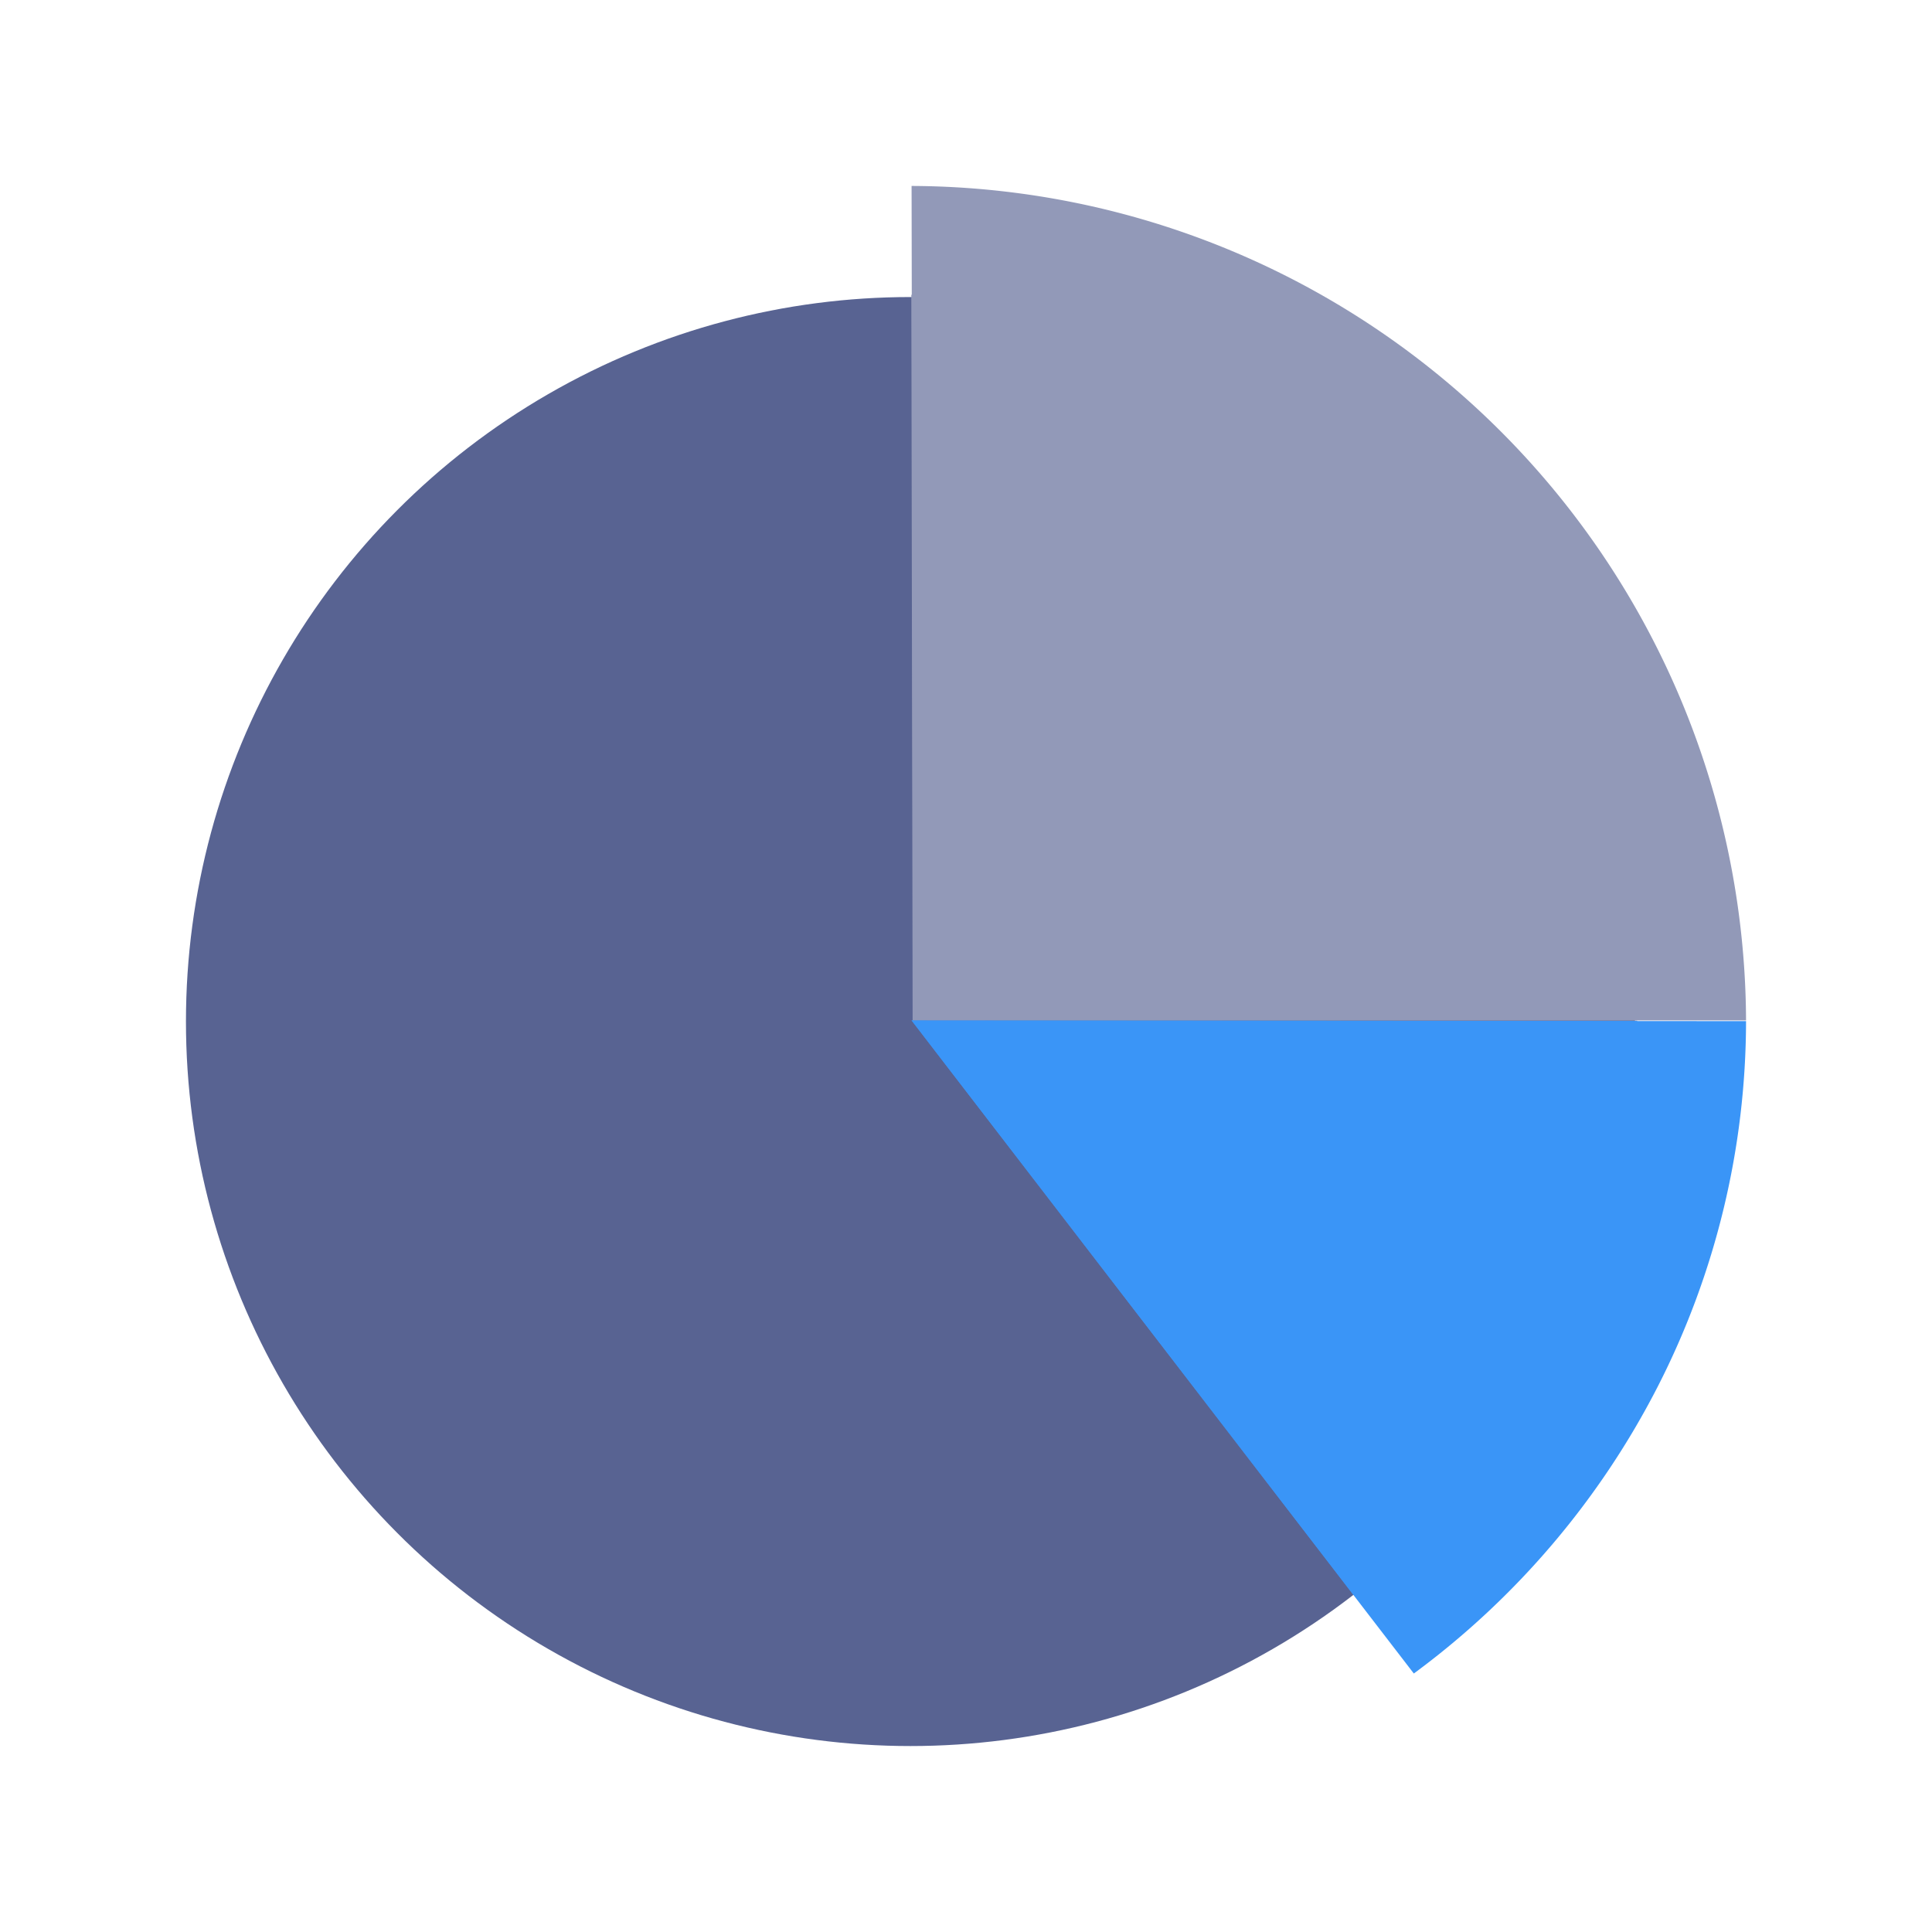
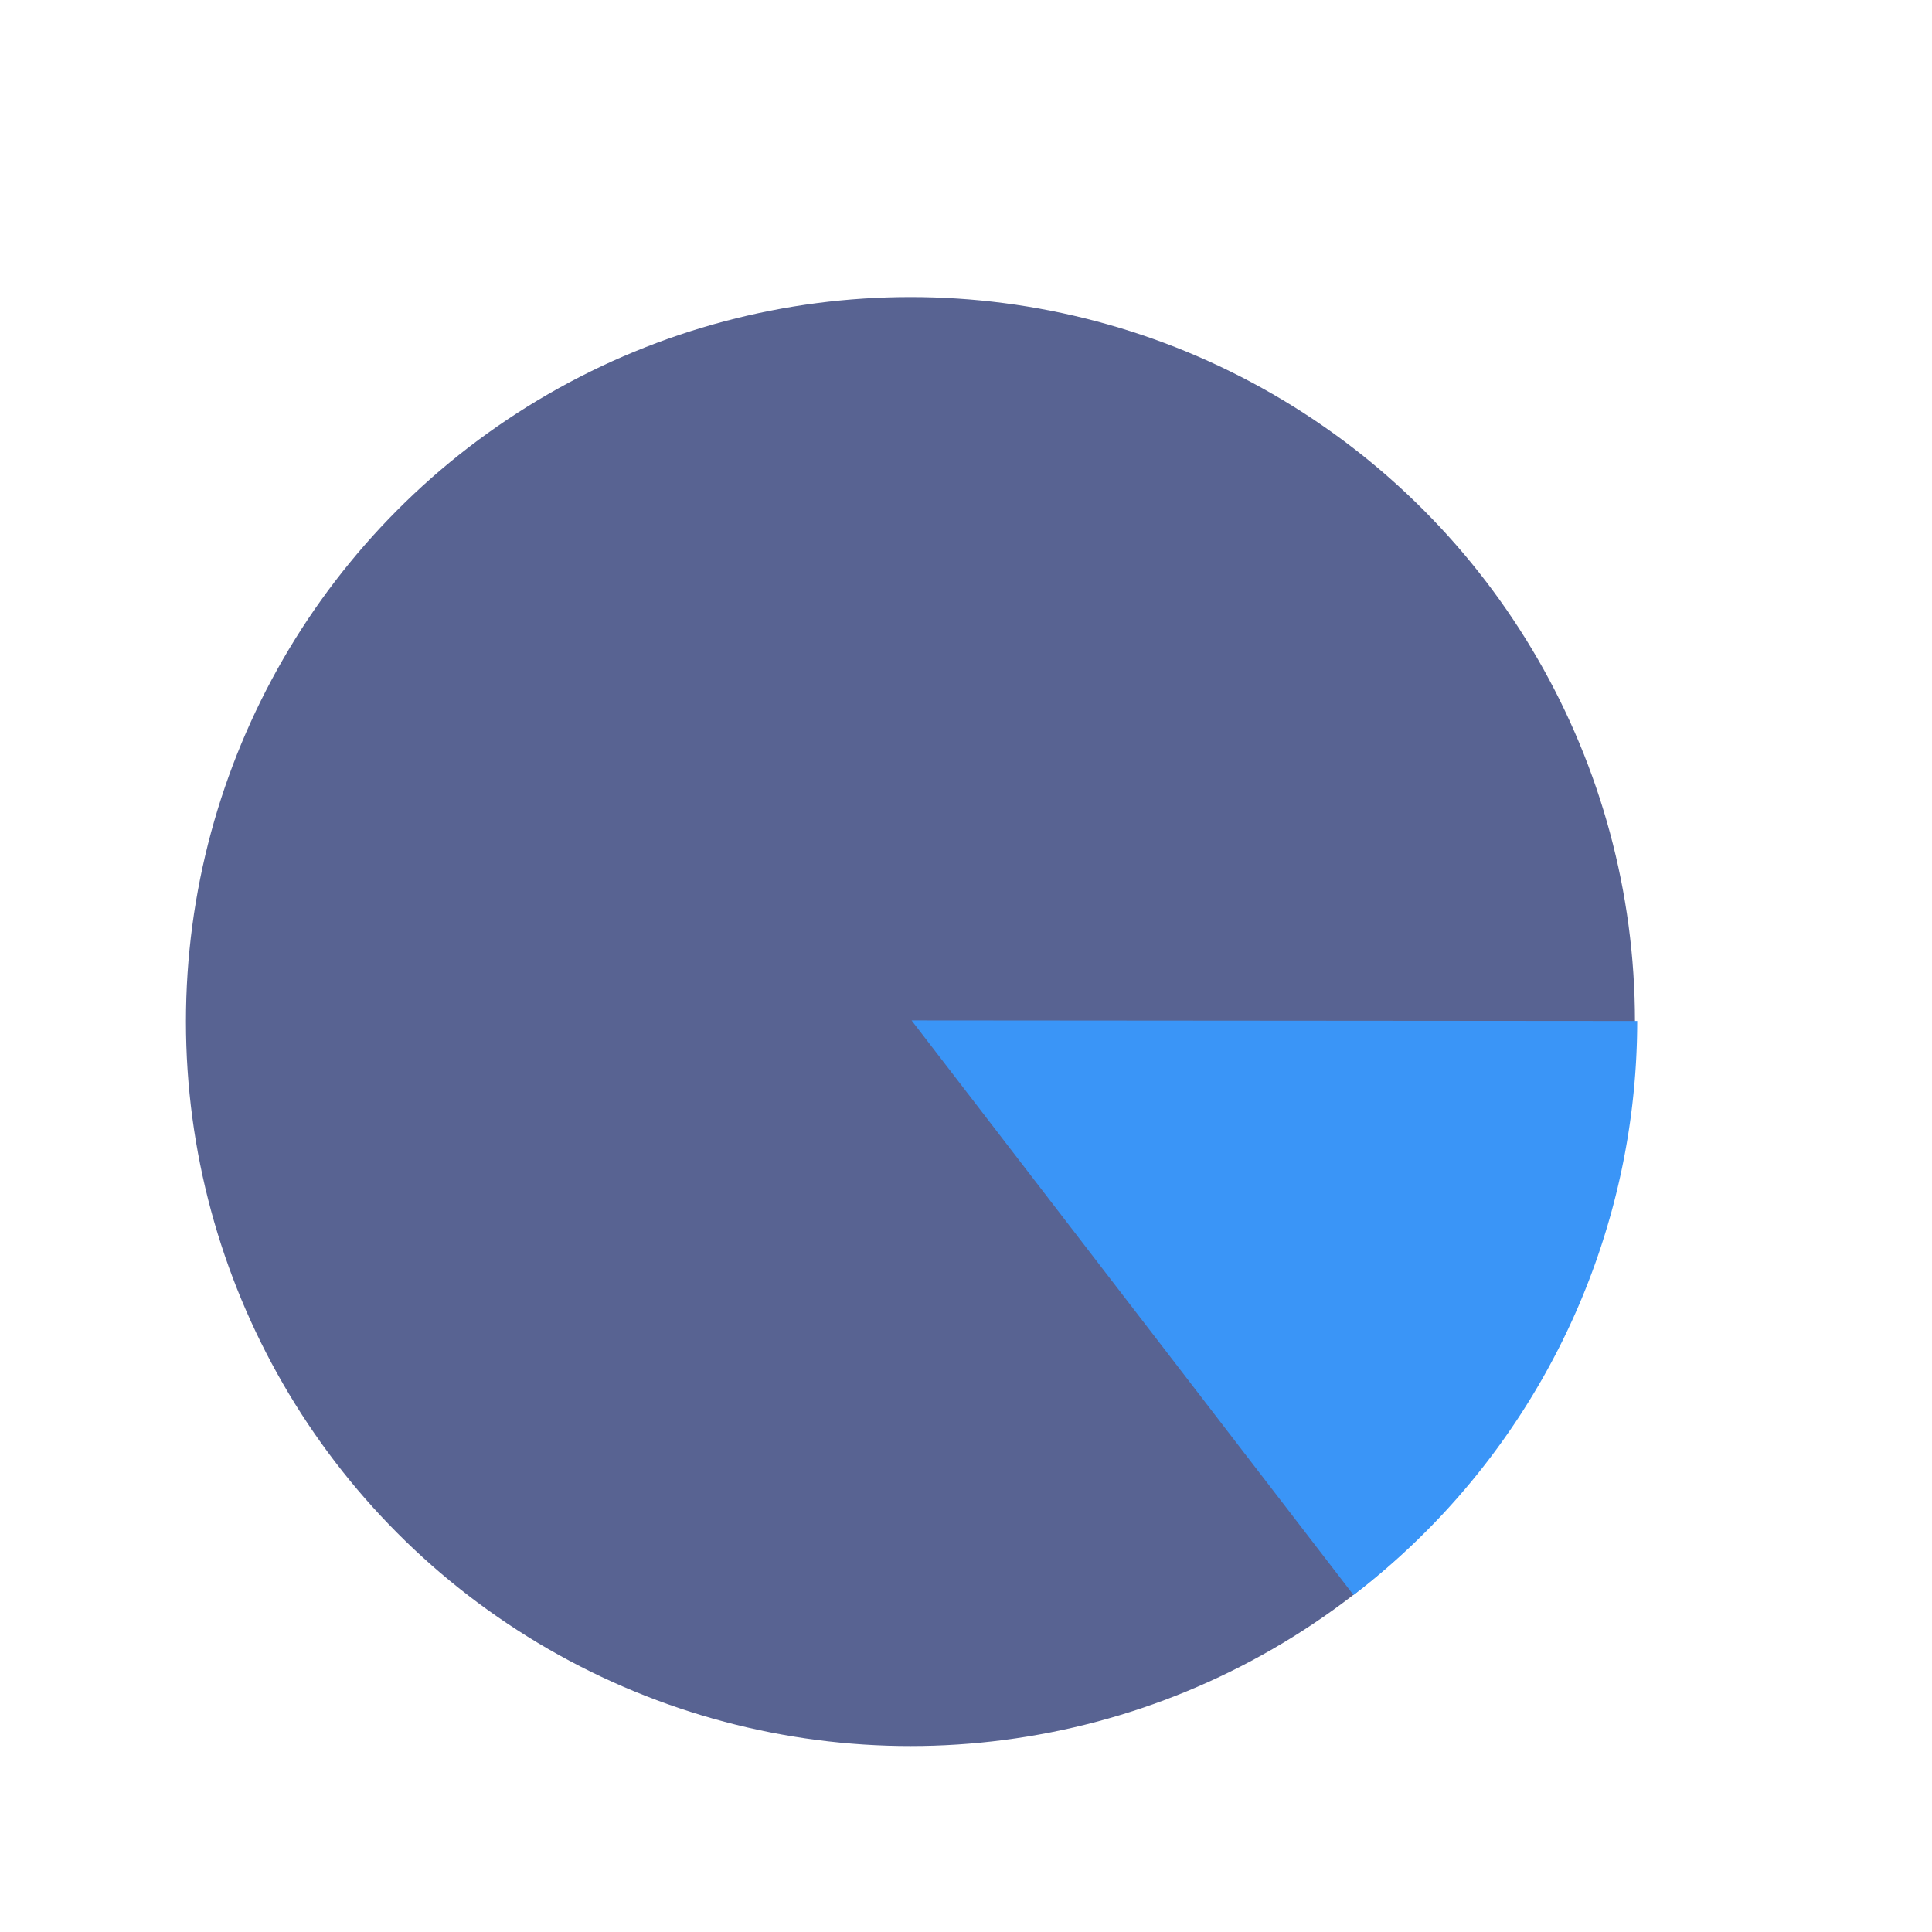
<svg xmlns="http://www.w3.org/2000/svg" width="24" height="24" viewBox="0 0 24 24">
  <defs>
    <clipPath id="clip-path">
      <rect id="Rectangle_3076" data-name="Rectangle 3076" width="24" height="24" fill="#fff" stroke="#707070" stroke-width="1" />
    </clipPath>
  </defs>
  <g id="Mask_Group_700" data-name="Mask Group 700" clip-path="url(#clip-path)">
    <g id="icons8-pie-chart" transform="translate(2.31 2.31)">
      <circle id="Ellipse_392" data-name="Ellipse 392" cx="9" cy="9" r="9" transform="translate(0 1.38)" fill="#586392" />
-       <path id="Path_14249" data-name="Path 14249" d="M24,24l10.366.009a10,10,0,0,1-1.091,4.528,10.21,10.21,0,0,1-3.036,3.576Z" transform="translate(-14.986 -13.634)" fill="#3a95f7" />
-       <path id="Path_14250" data-name="Path 14250" d="M24.018,11.366,24,1h.018A10.407,10.407,0,0,1,34.366,11.366Z" transform="translate(-14.986 -1)" fill="#9299b8" />
-       <path id="Path_14251" data-name="Path 14251" d="M24,4l.016,9.014h9A9.014,9.014,0,0,0,24,4Z" transform="translate(-14.989 -2.648)" fill="#9299b8" />
      <path id="Path_14252" data-name="Path 14252" d="M33.014,24.007,24,24l5.49,7.138A8.989,8.989,0,0,0,33.014,24.007Z" transform="translate(-14.986 -13.634)" fill="#3a95f7" />
    </g>
  </g>
</svg>